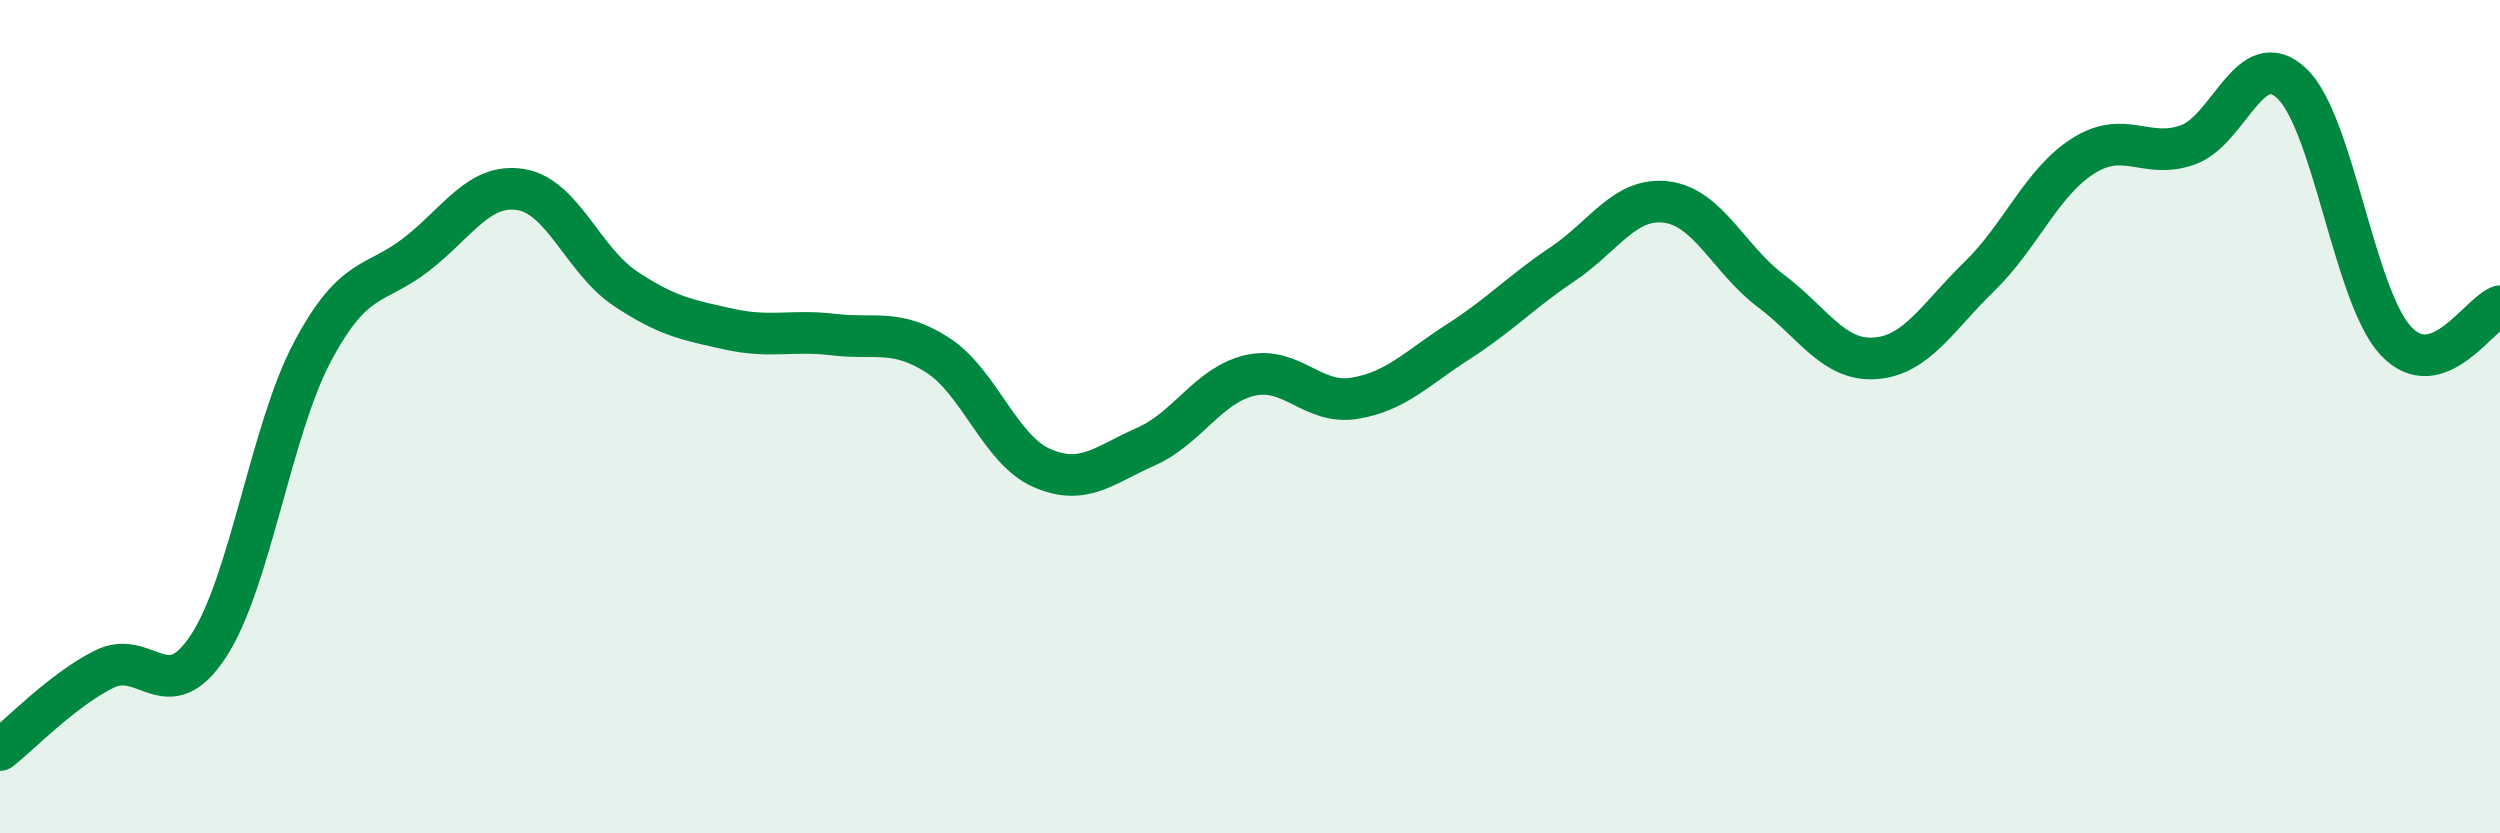
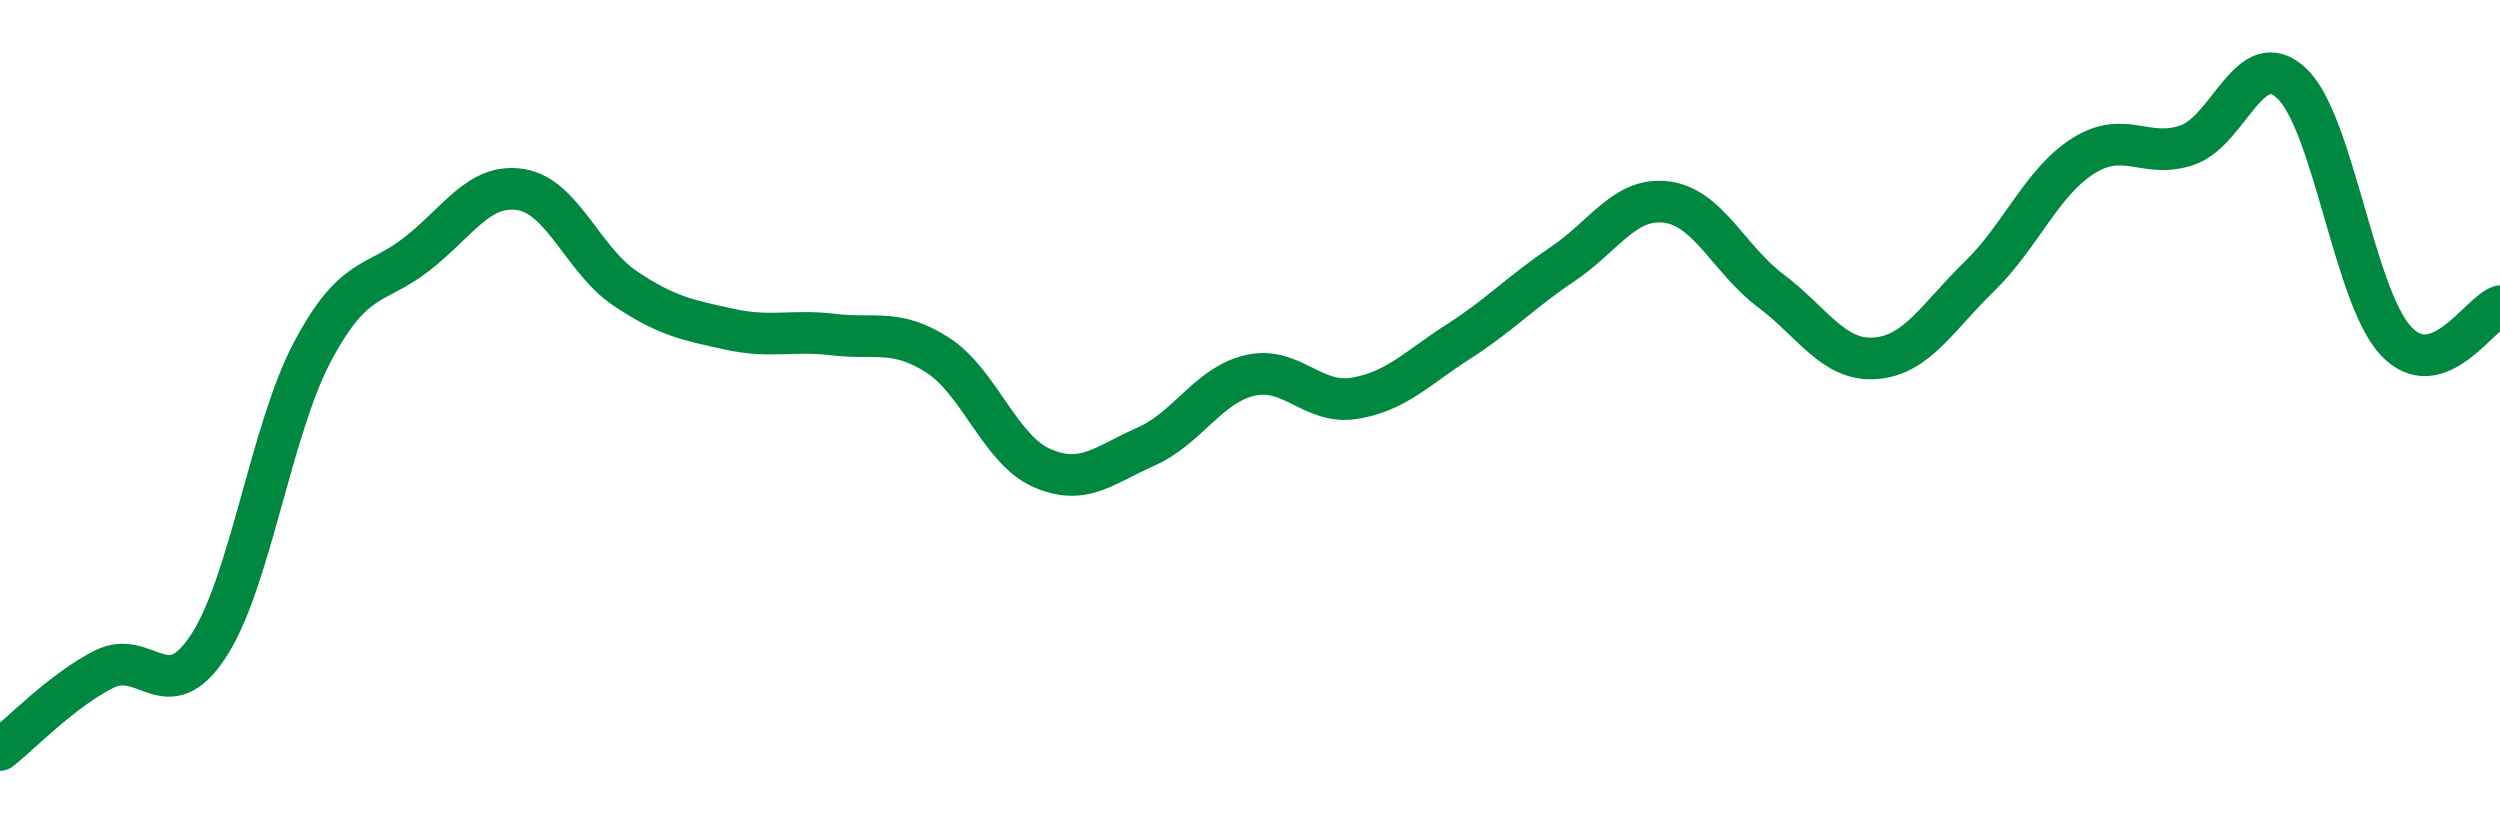
<svg xmlns="http://www.w3.org/2000/svg" width="60" height="20" viewBox="0 0 60 20">
-   <path d="M 0,18 C 0.5,17.61 1.5,16.56 2.5,16.06 C 3.5,15.56 4,17.03 5,15.51 C 6,13.99 6.5,10.32 7.5,8.44 C 8.5,6.56 9,6.88 10,6.1 C 11,5.32 11.5,4.39 12.5,4.55 C 13.5,4.71 14,6.25 15,6.92 C 16,7.59 16.5,7.68 17.5,7.9 C 18.5,8.12 19,7.91 20,8.03 C 21,8.15 21.5,7.88 22.5,8.52 C 23.5,9.16 24,10.79 25,11.23 C 26,11.67 26.5,11.16 27.5,10.72 C 28.5,10.28 29,9.24 30,9.01 C 31,8.78 31.5,9.72 32.5,9.56 C 33.5,9.4 34,8.84 35,8.2 C 36,7.56 36.5,7.01 37.5,6.34 C 38.5,5.67 39,4.72 40,4.85 C 41,4.98 41.5,6.23 42.5,6.98 C 43.5,7.73 44,8.67 45,8.6 C 46,8.53 46.5,7.61 47.5,6.64 C 48.5,5.67 49,4.37 50,3.74 C 51,3.11 51.5,3.83 52.5,3.48 C 53.5,3.13 54,1.06 55,2 C 56,2.94 56.5,7.11 57.5,8.18 C 58.5,9.25 59.5,7.52 60,7.35L60 20L0 20Z" fill="#008740" opacity="0.1" stroke-linecap="round" stroke-linejoin="round" />
  <path d="M 0,18 C 0.5,17.61 1.5,16.56 2.5,16.06 C 3.5,15.56 4,17.03 5,15.51 C 6,13.99 6.5,10.32 7.5,8.44 C 8.5,6.56 9,6.88 10,6.1 C 11,5.32 11.5,4.39 12.5,4.55 C 13.5,4.71 14,6.25 15,6.92 C 16,7.59 16.5,7.68 17.5,7.9 C 18.5,8.12 19,7.91 20,8.03 C 21,8.15 21.5,7.88 22.5,8.52 C 23.5,9.16 24,10.79 25,11.23 C 26,11.67 26.5,11.16 27.5,10.72 C 28.5,10.28 29,9.24 30,9.01 C 31,8.78 31.5,9.72 32.5,9.56 C 33.5,9.4 34,8.84 35,8.2 C 36,7.56 36.5,7.01 37.5,6.34 C 38.5,5.67 39,4.72 40,4.85 C 41,4.98 41.5,6.23 42.5,6.98 C 43.5,7.73 44,8.67 45,8.6 C 46,8.53 46.5,7.61 47.5,6.64 C 48.5,5.67 49,4.37 50,3.74 C 51,3.11 51.5,3.83 52.5,3.48 C 53.5,3.13 54,1.06 55,2 C 56,2.94 56.5,7.11 57.5,8.18 C 58.5,9.25 59.5,7.52 60,7.35" stroke="#008740" stroke-width="1" fill="none" stroke-linecap="round" stroke-linejoin="round" />
</svg>